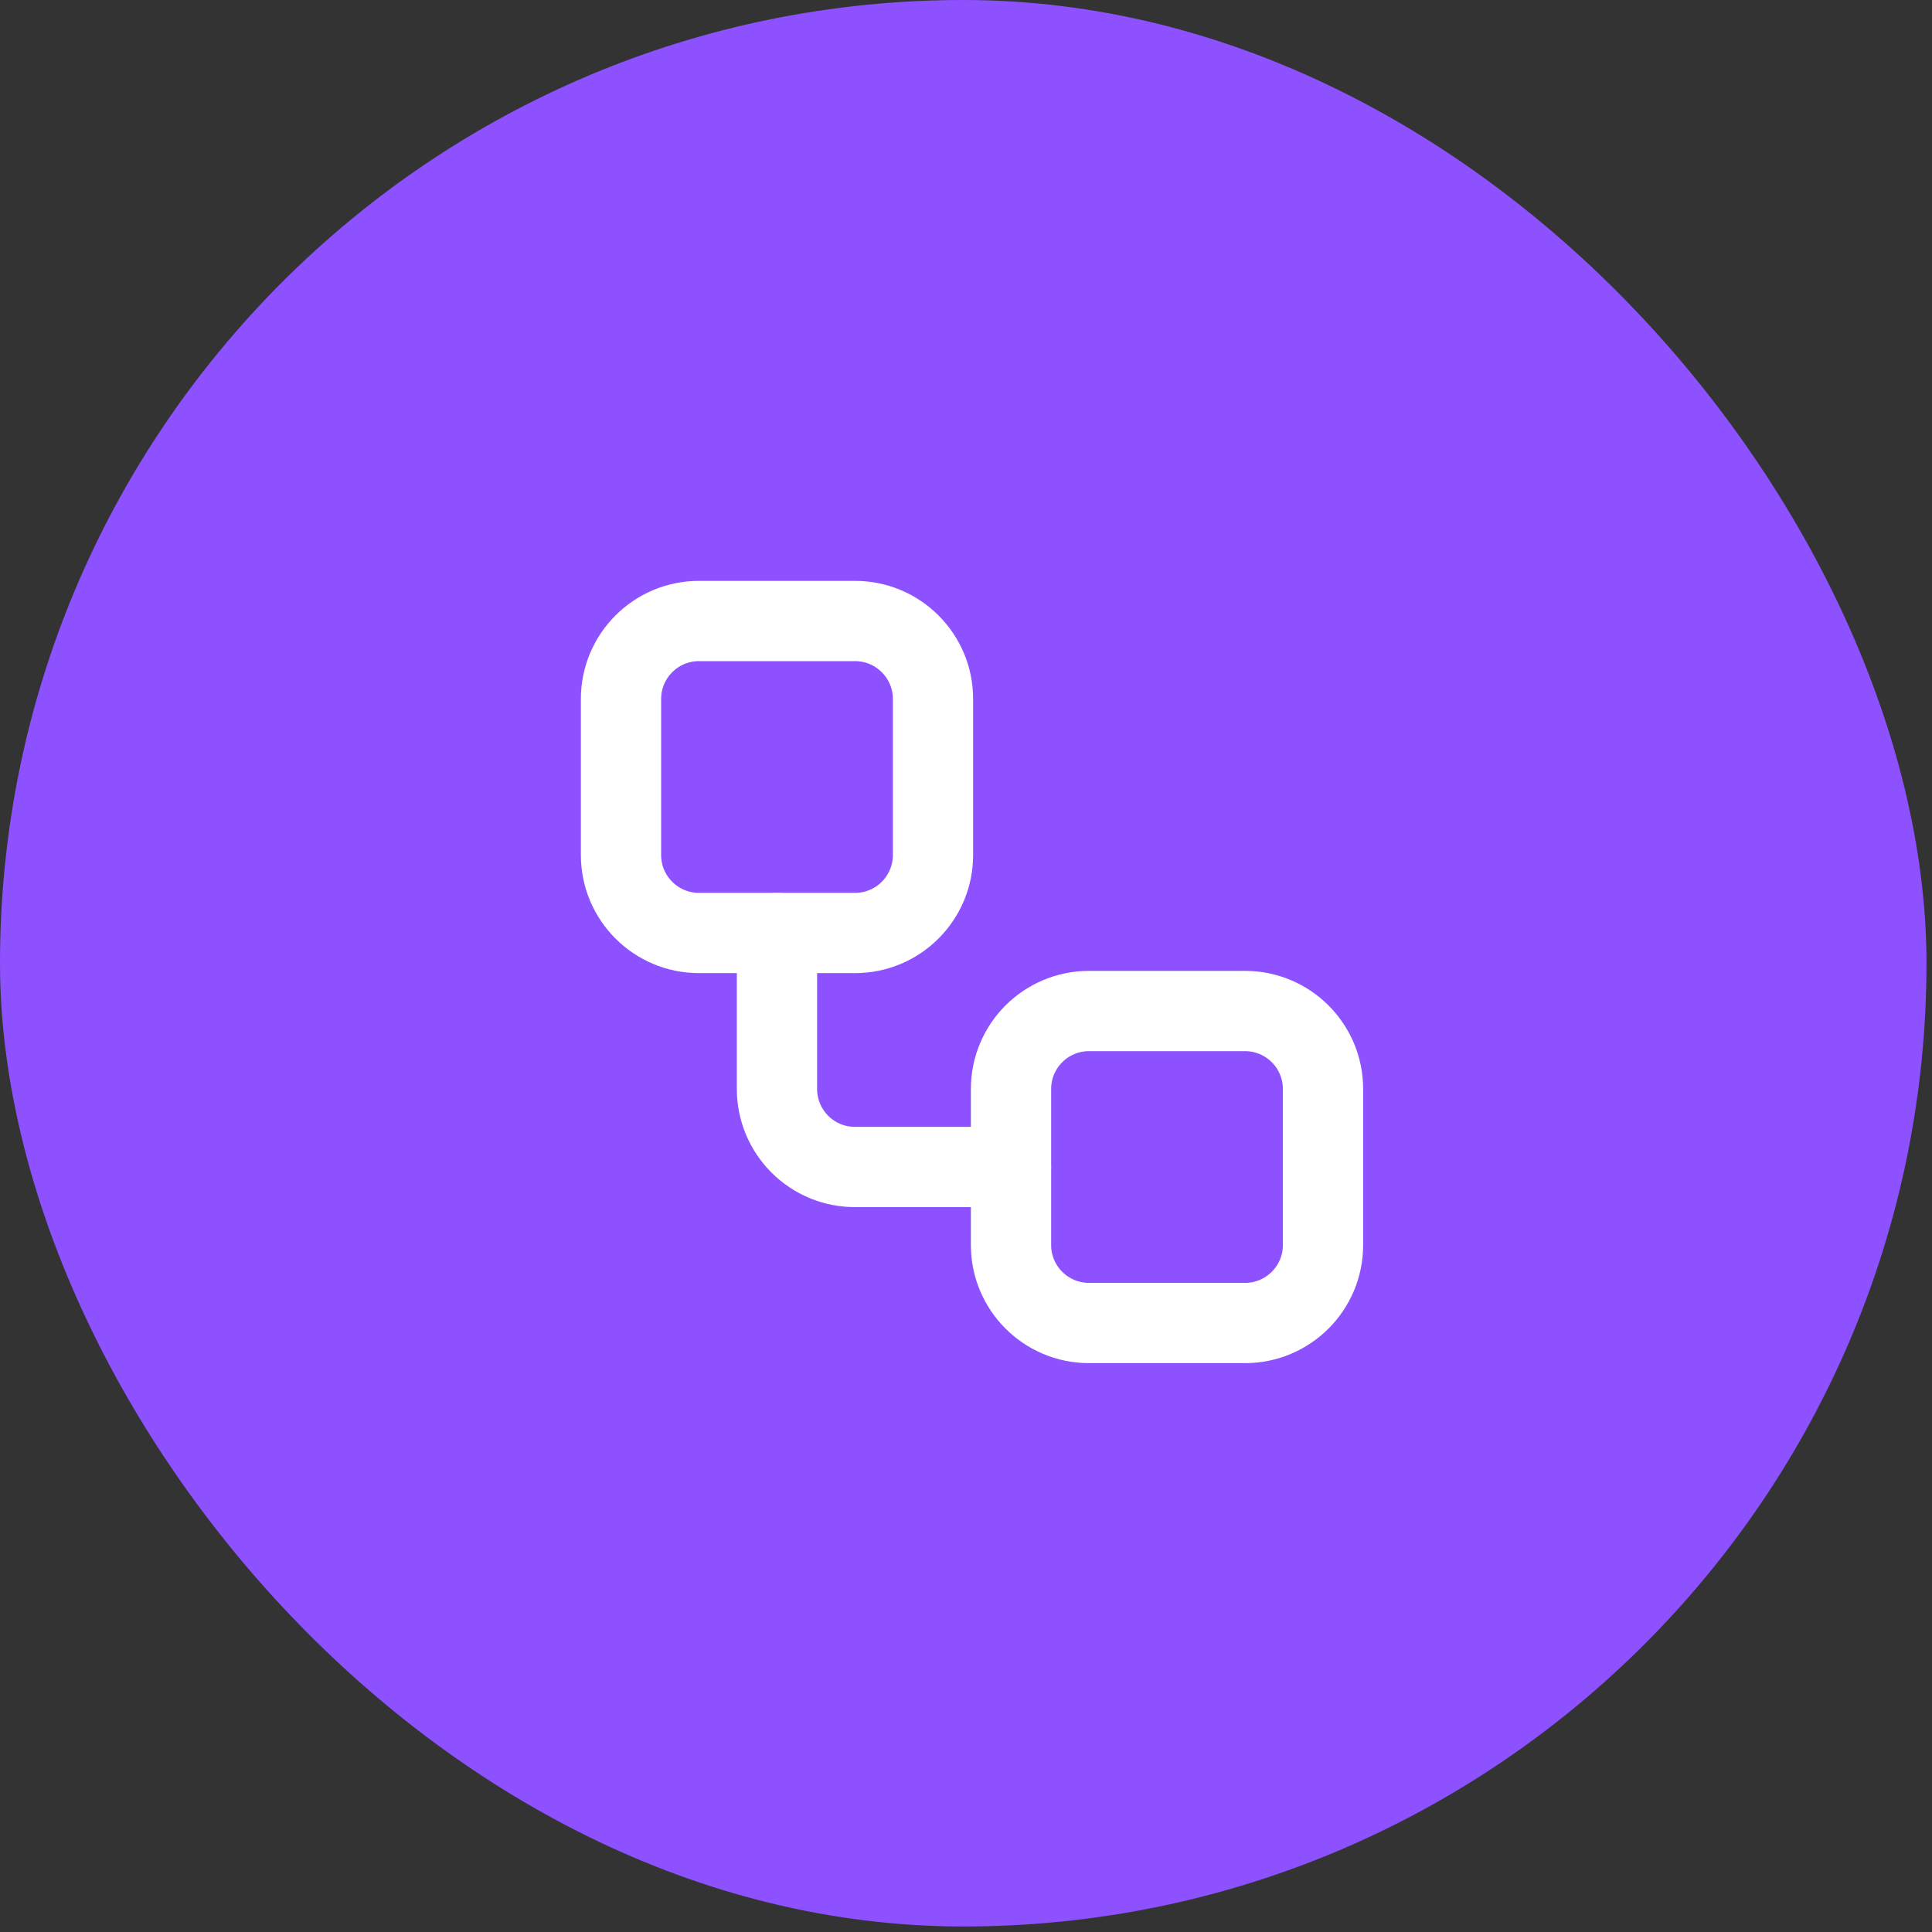
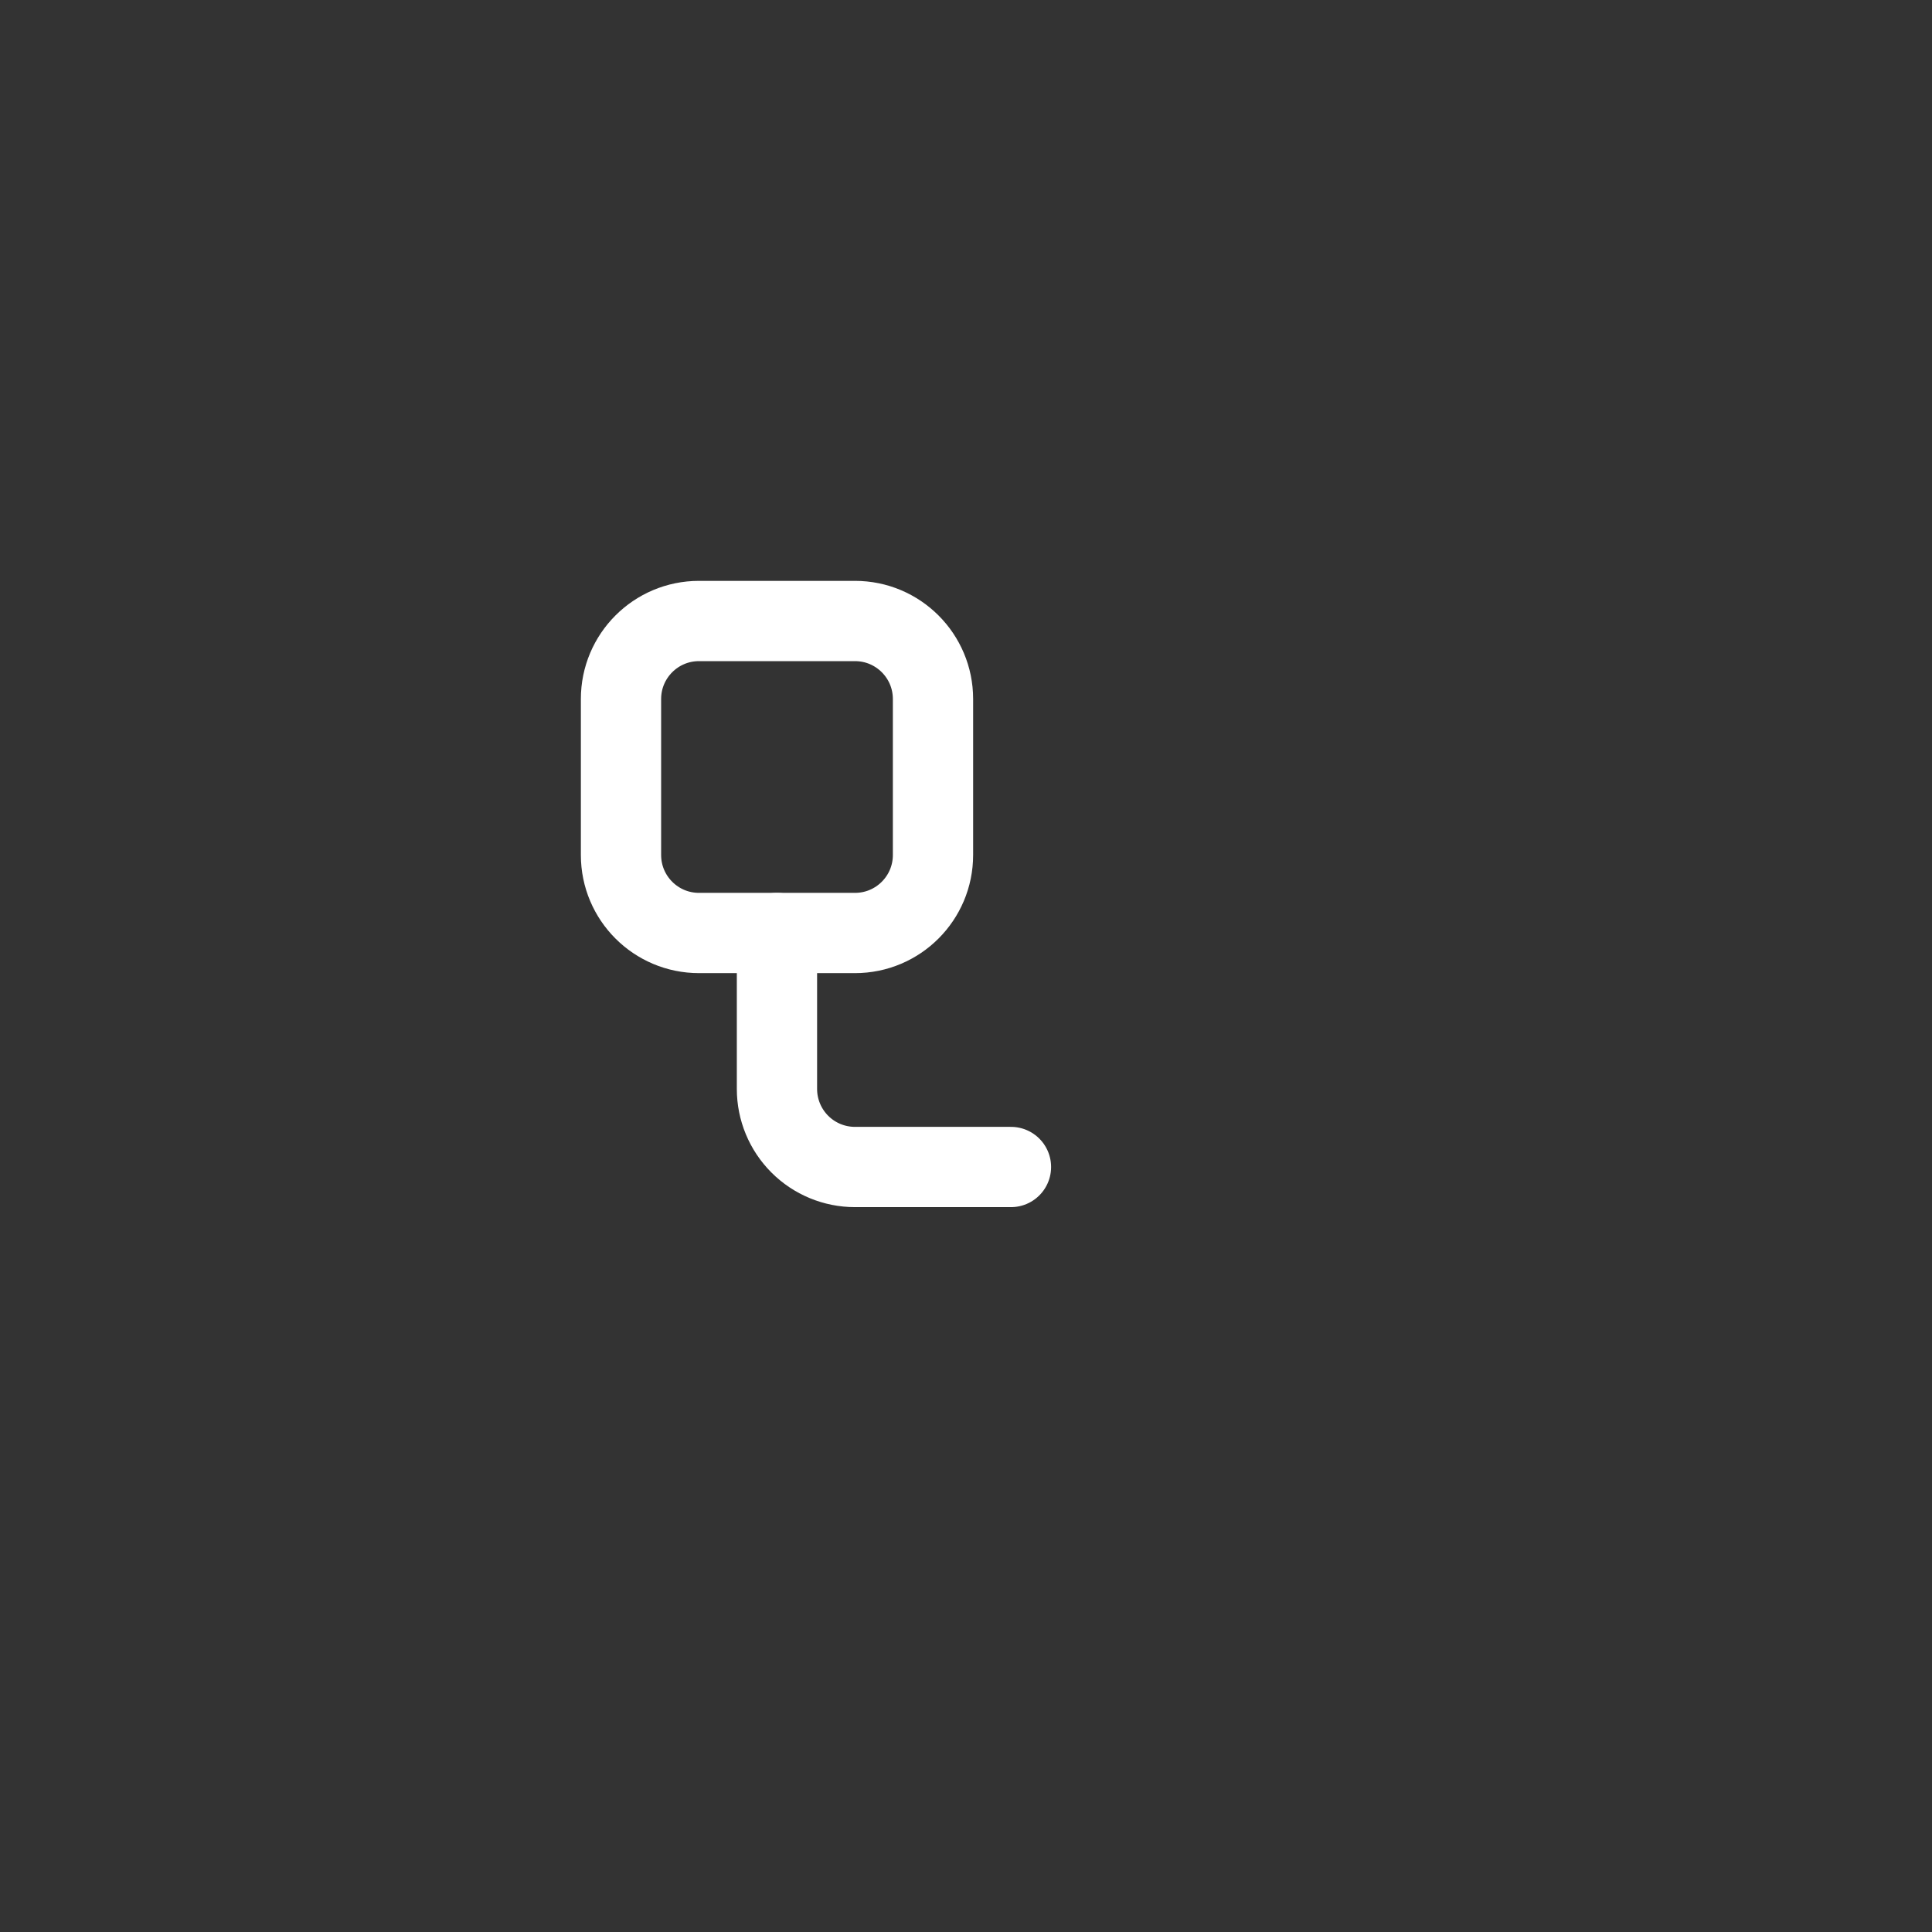
<svg xmlns="http://www.w3.org/2000/svg" width="84" height="84" viewBox="0 0 84 84" fill="none">
  <rect x="0" y="0" width="84" height="84" fill="#333333" stroke="none" />
-   <rect width="83.76" height="83.76" rx="41.88" fill="#8D51FF" />
  <path d="M37.174 27H30.391C28.518 27 27 28.518 27 30.391V37.174C27 39.047 28.518 40.565 30.391 40.565H37.174C39.047 40.565 40.565 39.047 40.565 37.174V30.391C40.565 28.518 39.047 27 37.174 27Z" stroke="white" stroke-width="3.49" stroke-linecap="round" stroke-linejoin="round" />
  <path d="M33.781 40.565V47.348C33.781 48.247 34.139 49.11 34.775 49.746C35.41 50.382 36.273 50.739 37.172 50.739H43.955" stroke="white" stroke-width="3.49" stroke-linecap="round" stroke-linejoin="round" />
-   <path d="M54.131 43.957H47.348C45.475 43.957 43.957 45.475 43.957 47.348V54.131C43.957 56.004 45.475 57.522 47.348 57.522H54.131C56.004 57.522 57.522 56.004 57.522 54.131V47.348C57.522 45.475 56.004 43.957 54.131 43.957Z" stroke="white" stroke-width="3.49" stroke-linecap="round" stroke-linejoin="round" />
</svg>